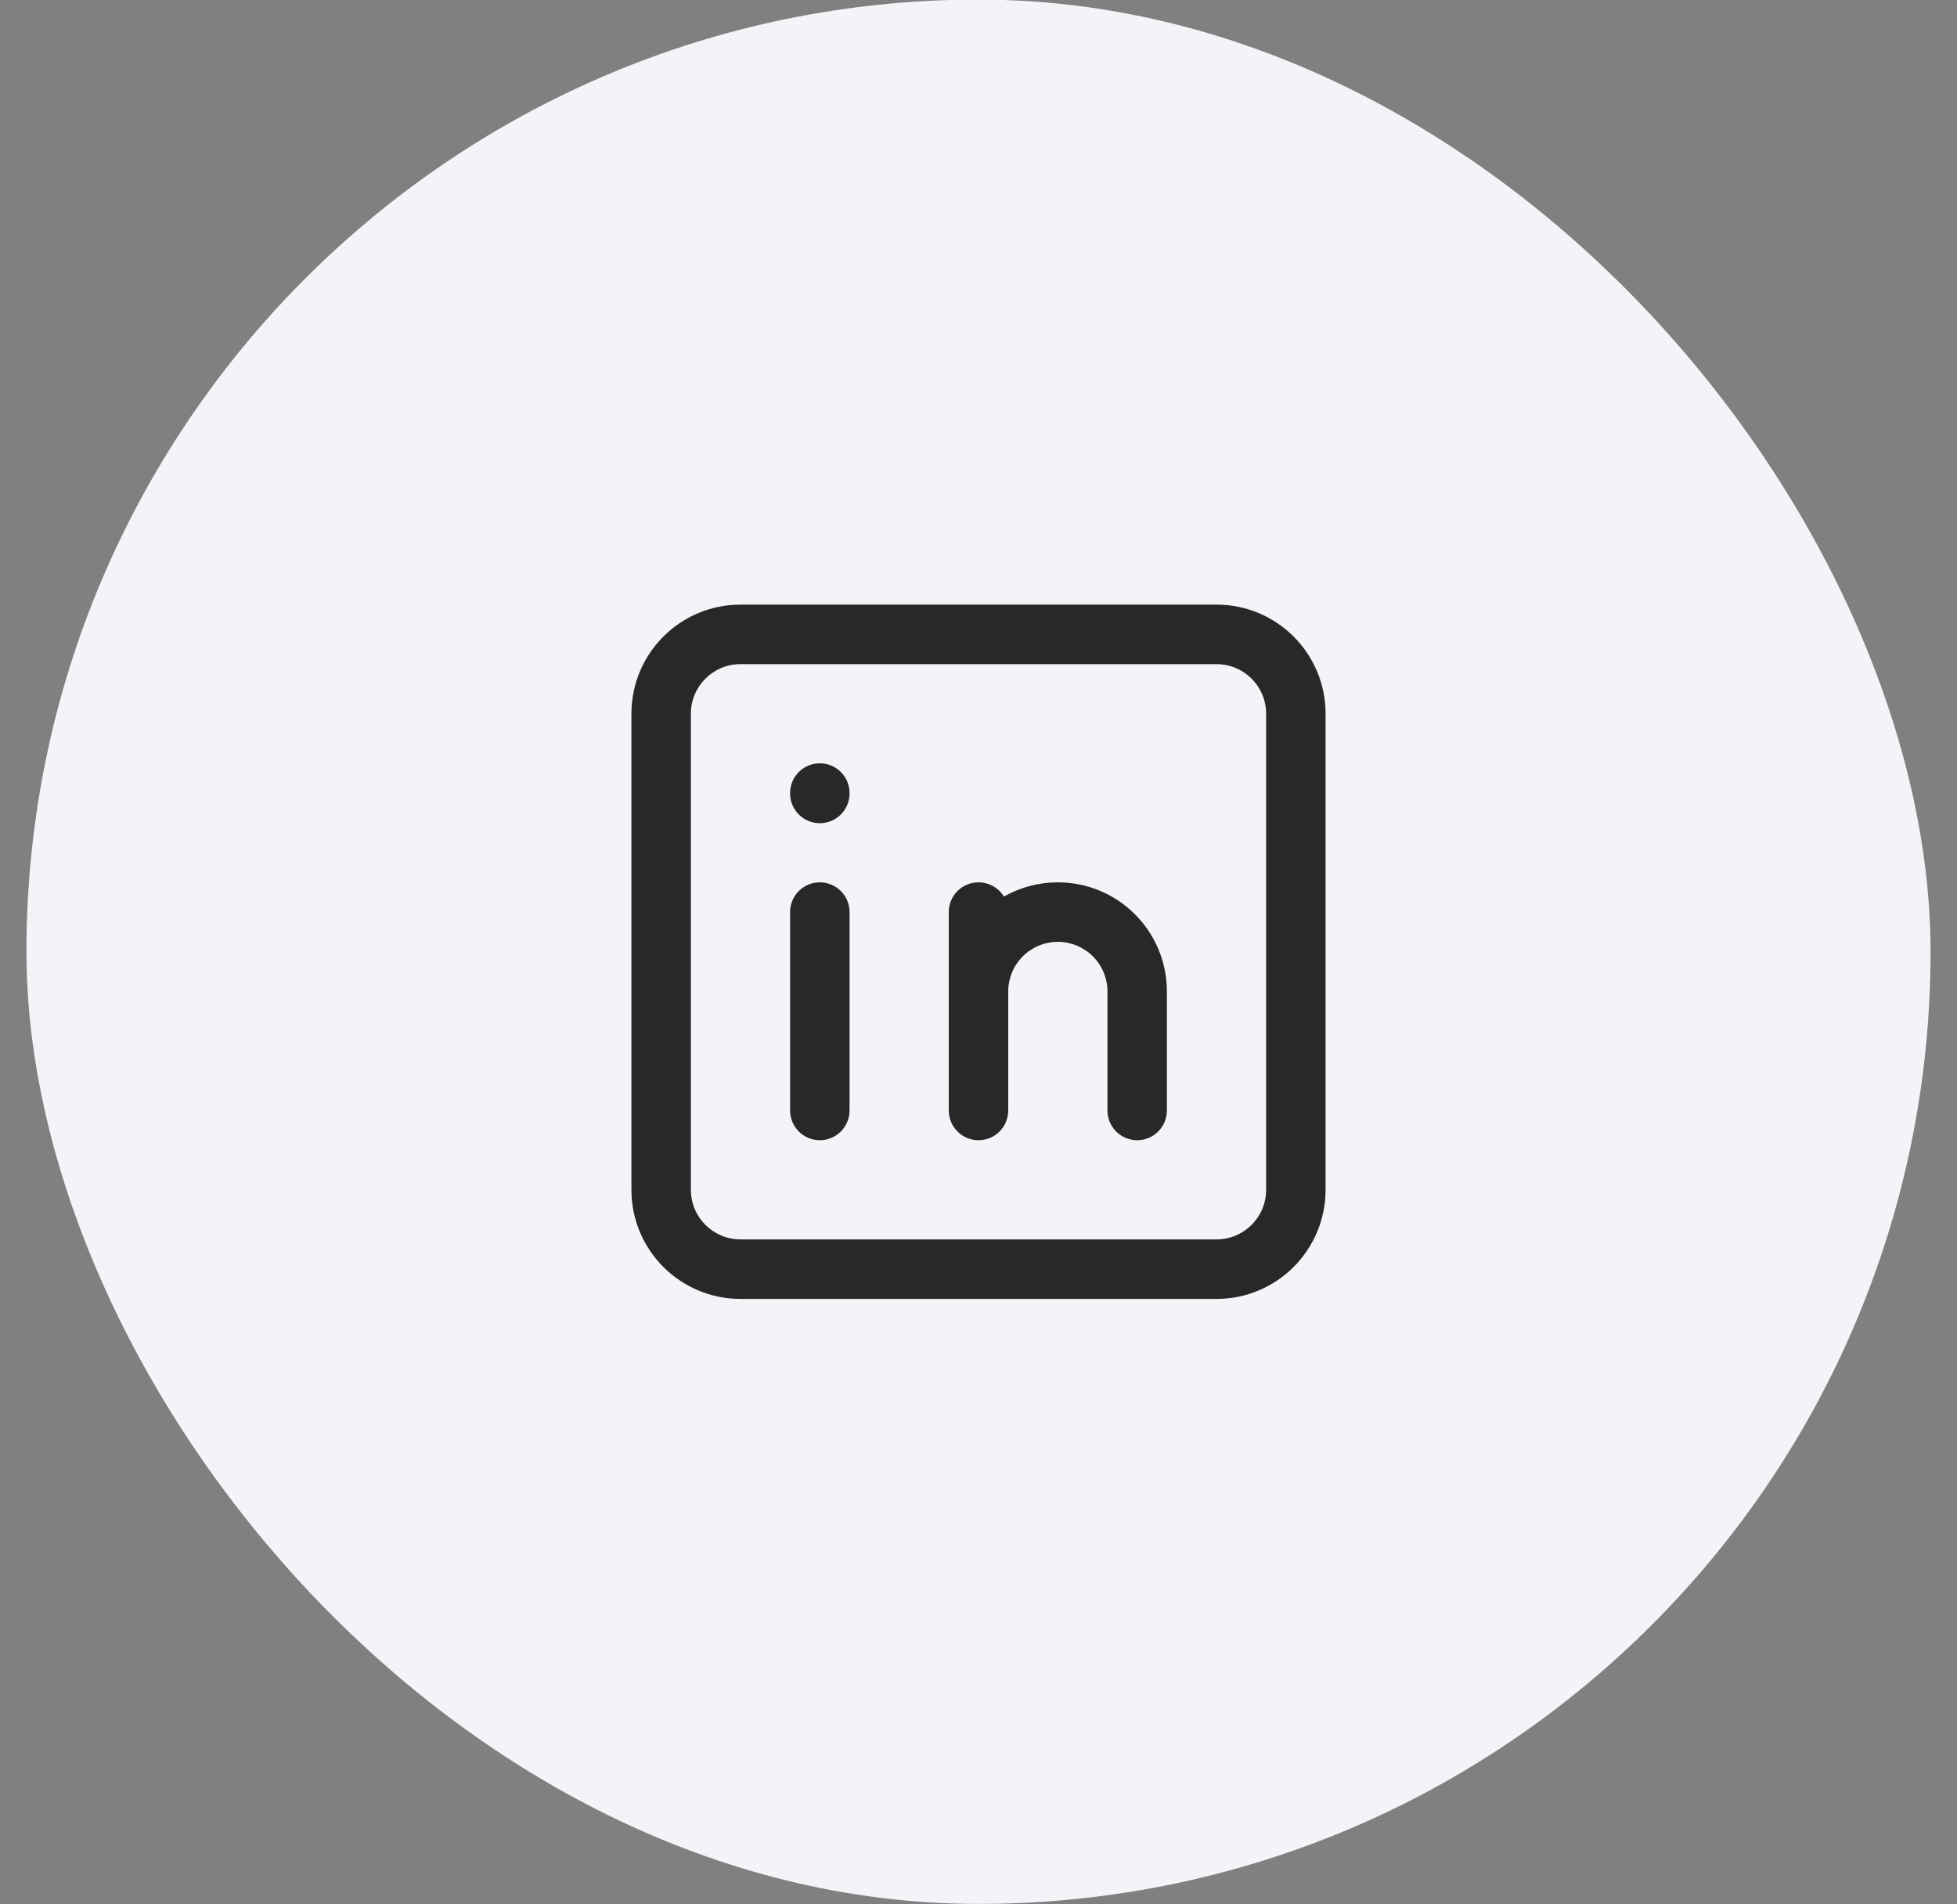
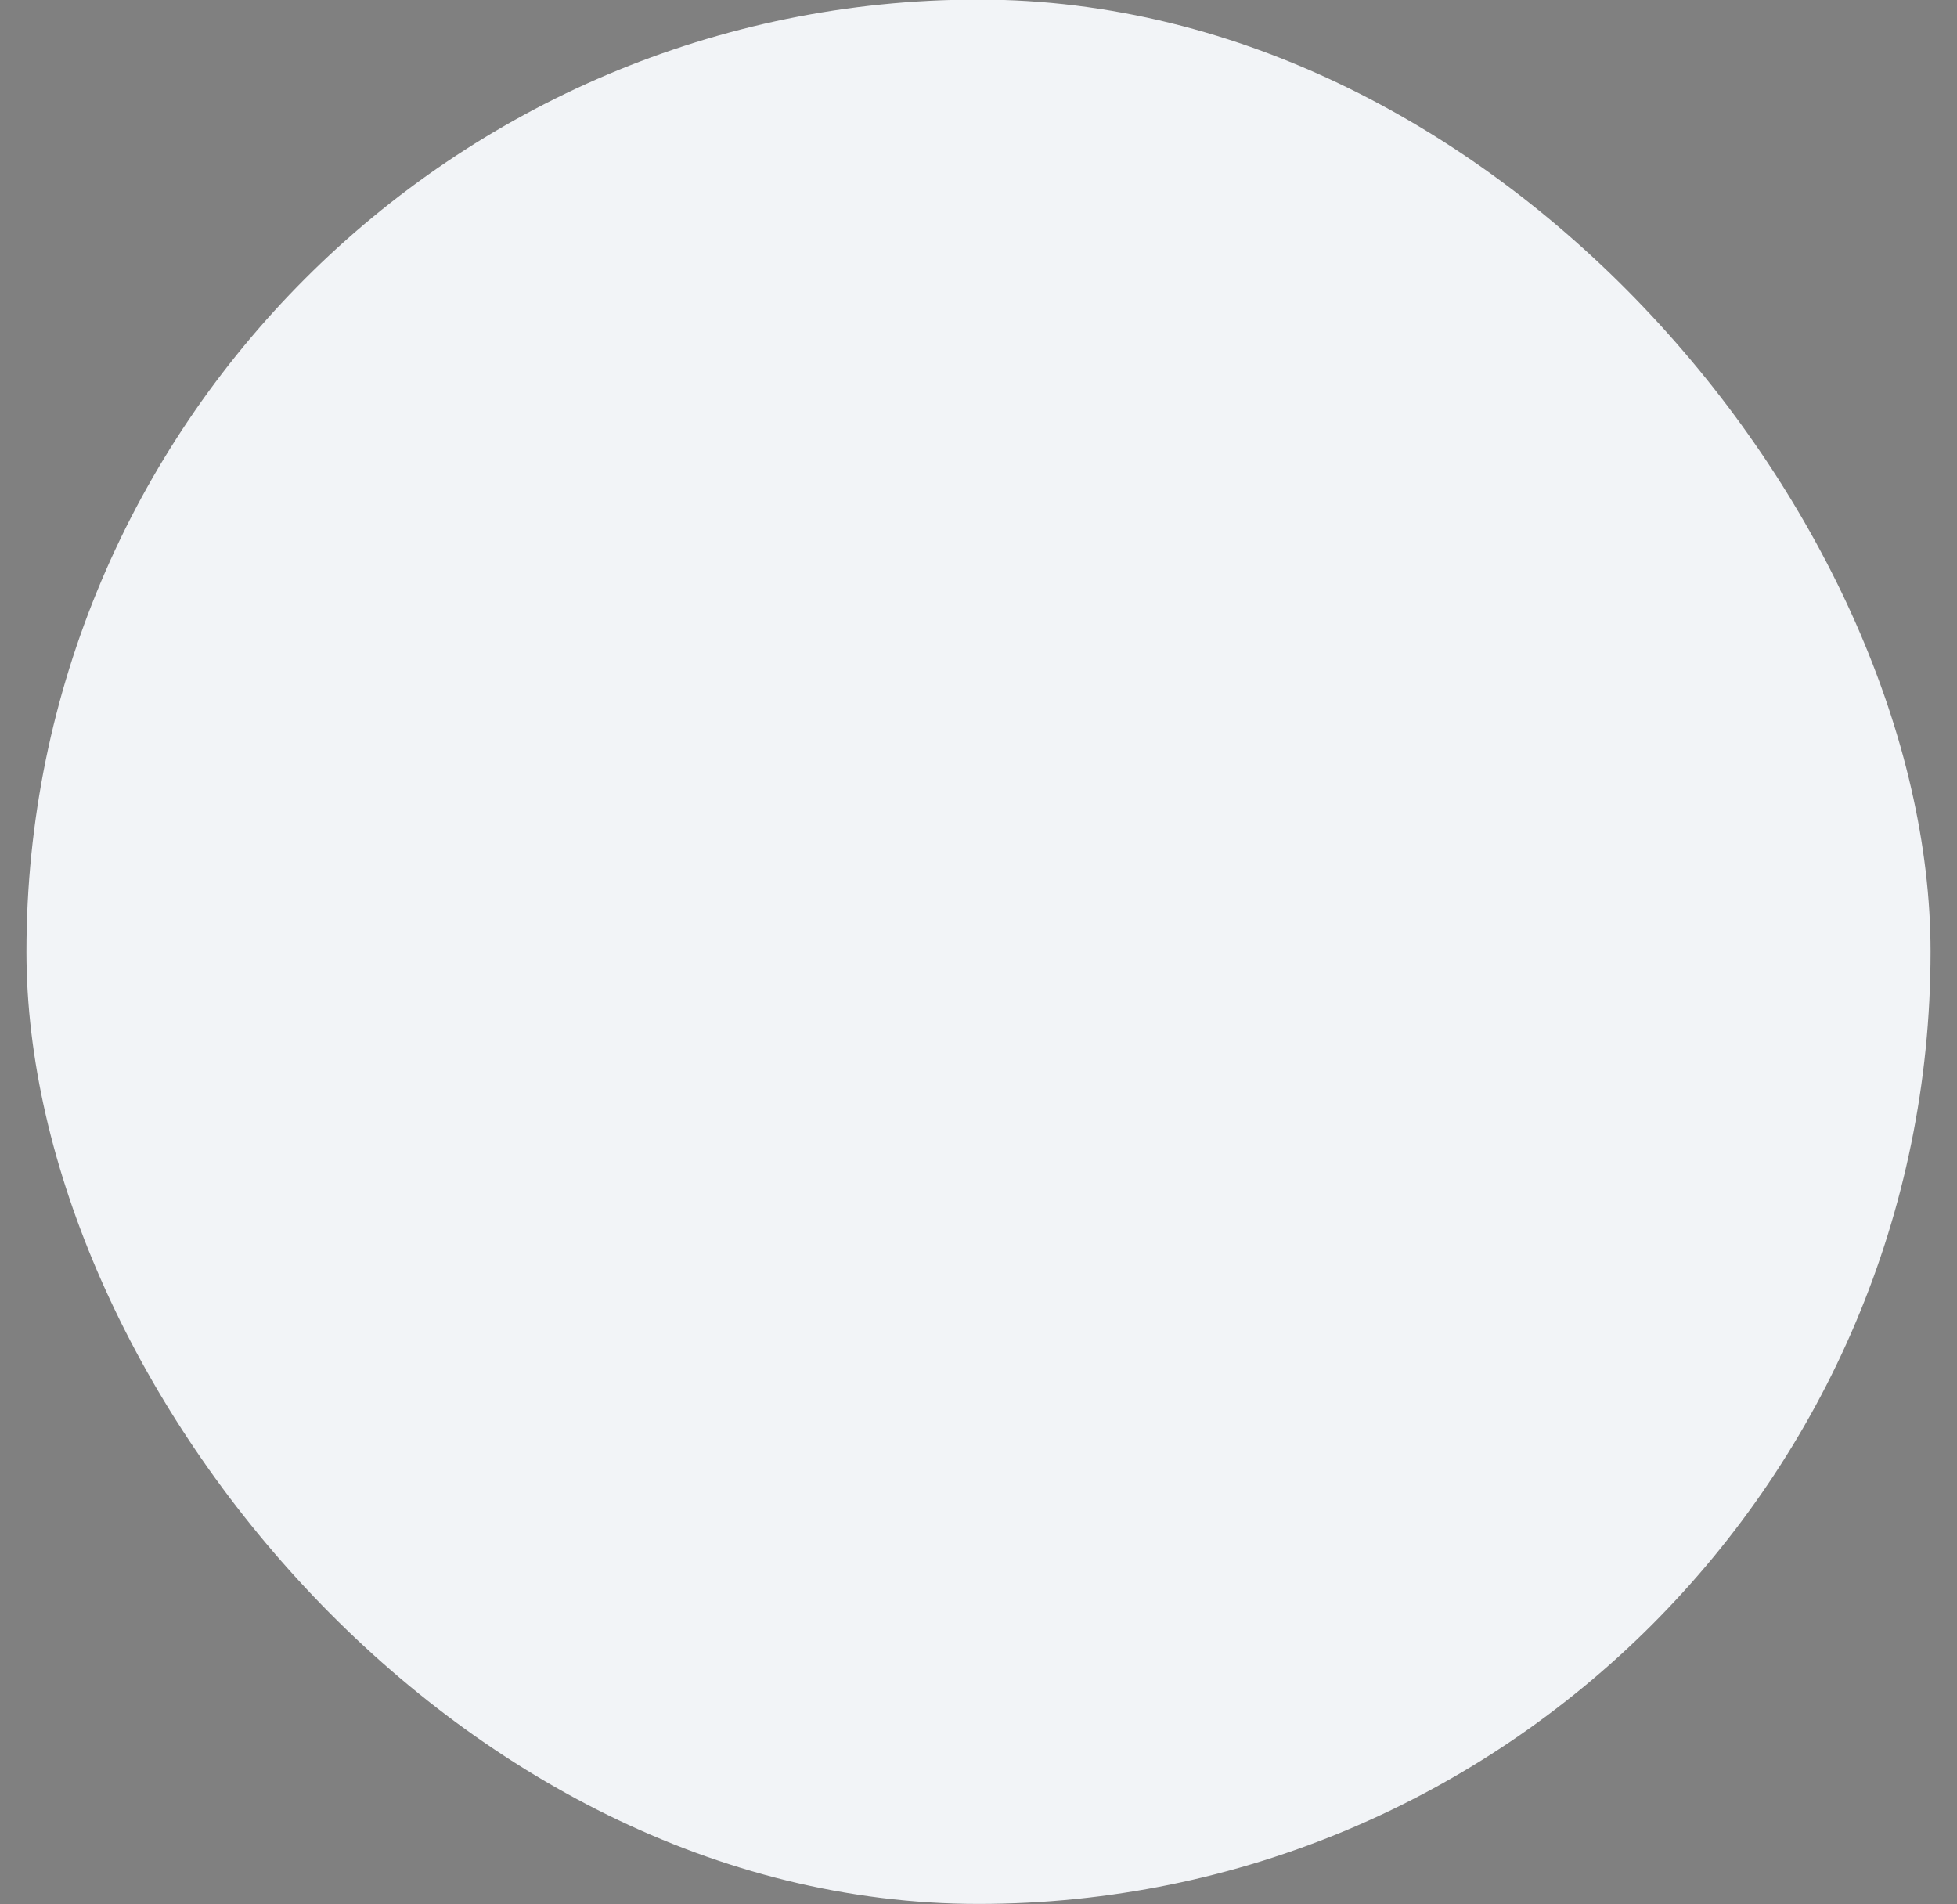
<svg xmlns="http://www.w3.org/2000/svg" width="37" height="36" viewBox="0 0 37 36" fill="none">
  <rect x="0" y="0" width="37" height="36" fill="#808080" stroke="none" />
  <rect x="0.5" y="-0.008" width="36" height="36" rx="18" fill="#F2F4F7" />
-   <path fill-rule="evenodd" clip-rule="evenodd" d="M14 12.555C13.482 12.555 13.062 12.974 13.062 13.492V22.492C13.062 23.01 13.482 23.43 14 23.43H23C23.518 23.43 23.938 23.01 23.938 22.492V13.492C23.938 12.974 23.518 12.555 23 12.555H14ZM11.938 13.492C11.938 12.353 12.861 11.43 14 11.43H23C24.139 11.43 25.062 12.353 25.062 13.492V22.492C25.062 23.631 24.139 24.555 23 24.555H14C12.861 24.555 11.938 23.631 11.938 22.492V13.492ZM15.5 16.68C15.811 16.68 16.062 16.931 16.062 17.242V20.992C16.062 21.303 15.811 21.555 15.5 21.555C15.189 21.555 14.938 21.303 14.938 20.992V17.242C14.938 16.931 15.189 16.68 15.5 16.68ZM16.062 14.992C16.062 14.681 15.811 14.43 15.5 14.43C15.189 14.43 14.938 14.681 14.938 14.992V15C14.938 15.31 15.189 15.562 15.5 15.562C15.811 15.562 16.062 15.31 16.062 15V14.992ZM18.98 16.949C18.882 16.788 18.703 16.68 18.5 16.68C18.189 16.68 17.938 16.931 17.938 17.242V18.742V20.992C17.938 21.303 18.189 21.555 18.5 21.555C18.811 21.555 19.062 21.303 19.062 20.992V18.742C19.062 18.494 19.161 18.255 19.337 18.079C19.513 17.904 19.751 17.805 20 17.805C20.249 17.805 20.487 17.904 20.663 18.079C20.839 18.255 20.938 18.494 20.938 18.742V20.992C20.938 21.303 21.189 21.555 21.5 21.555C21.811 21.555 22.062 21.303 22.062 20.992V18.742C22.062 18.195 21.845 17.671 21.458 17.284C21.072 16.897 20.547 16.68 20 16.68C19.639 16.68 19.288 16.774 18.98 16.949Z" fill="#282828" />
</svg>